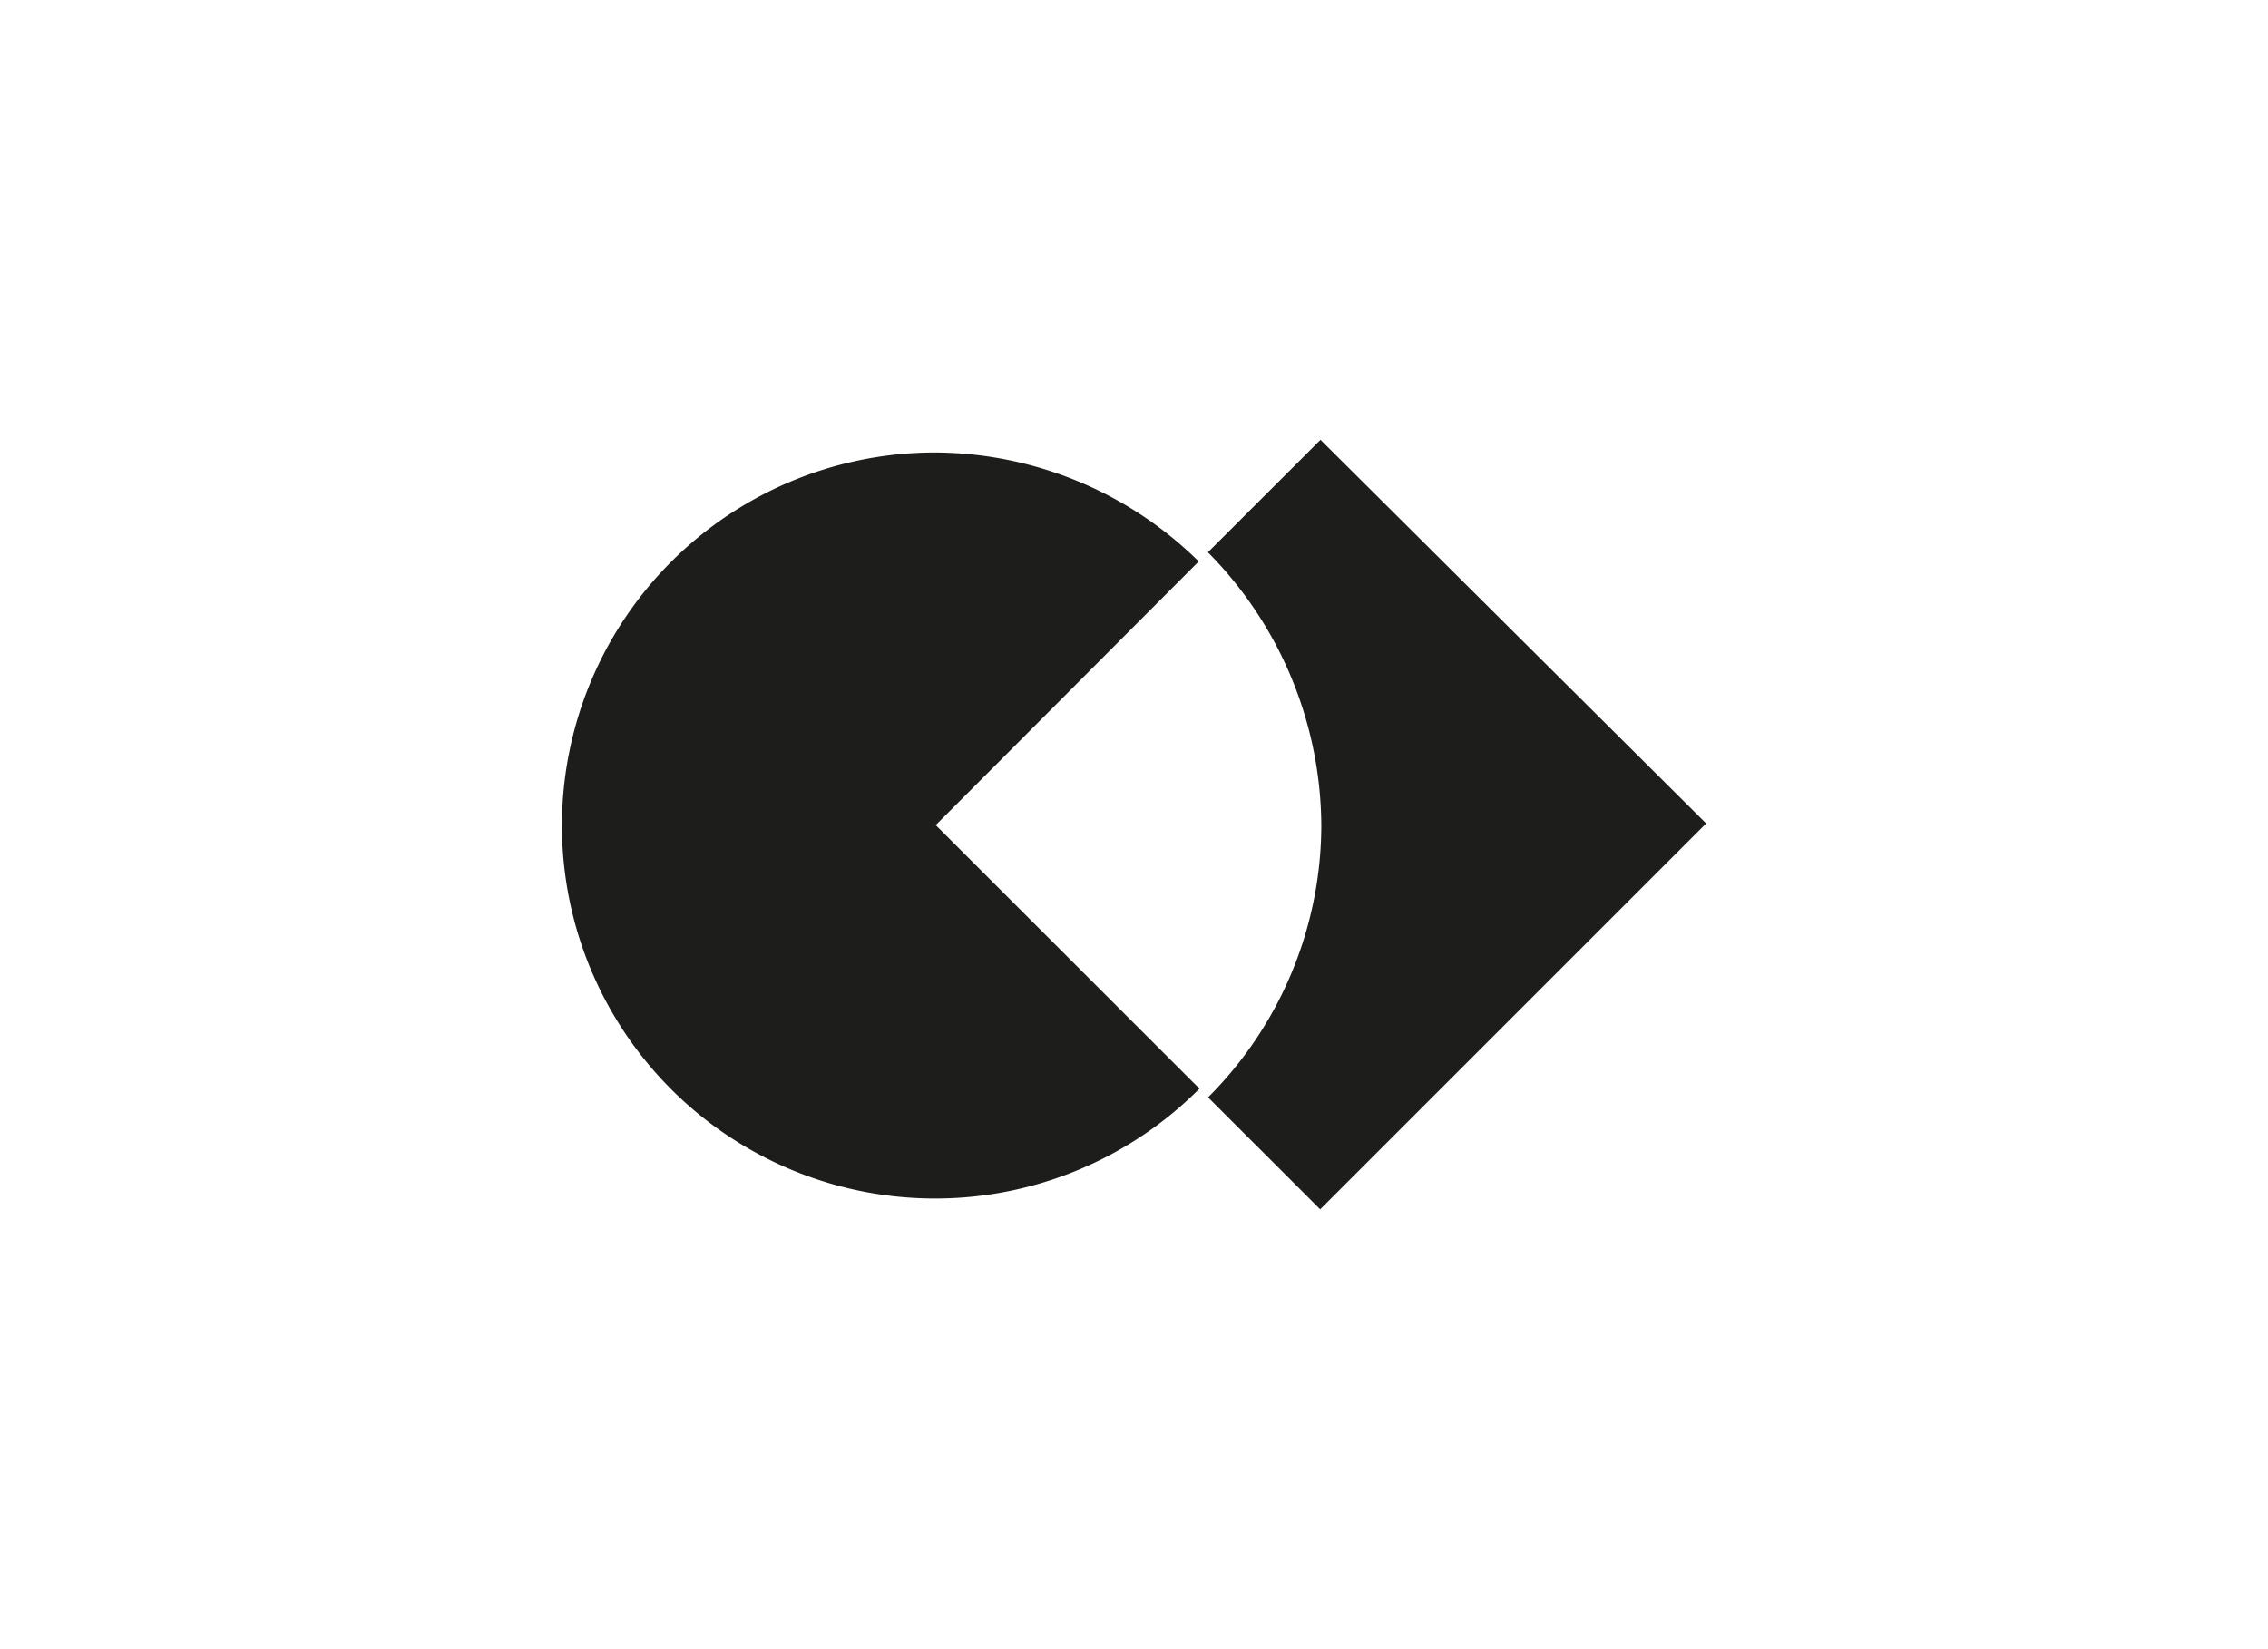
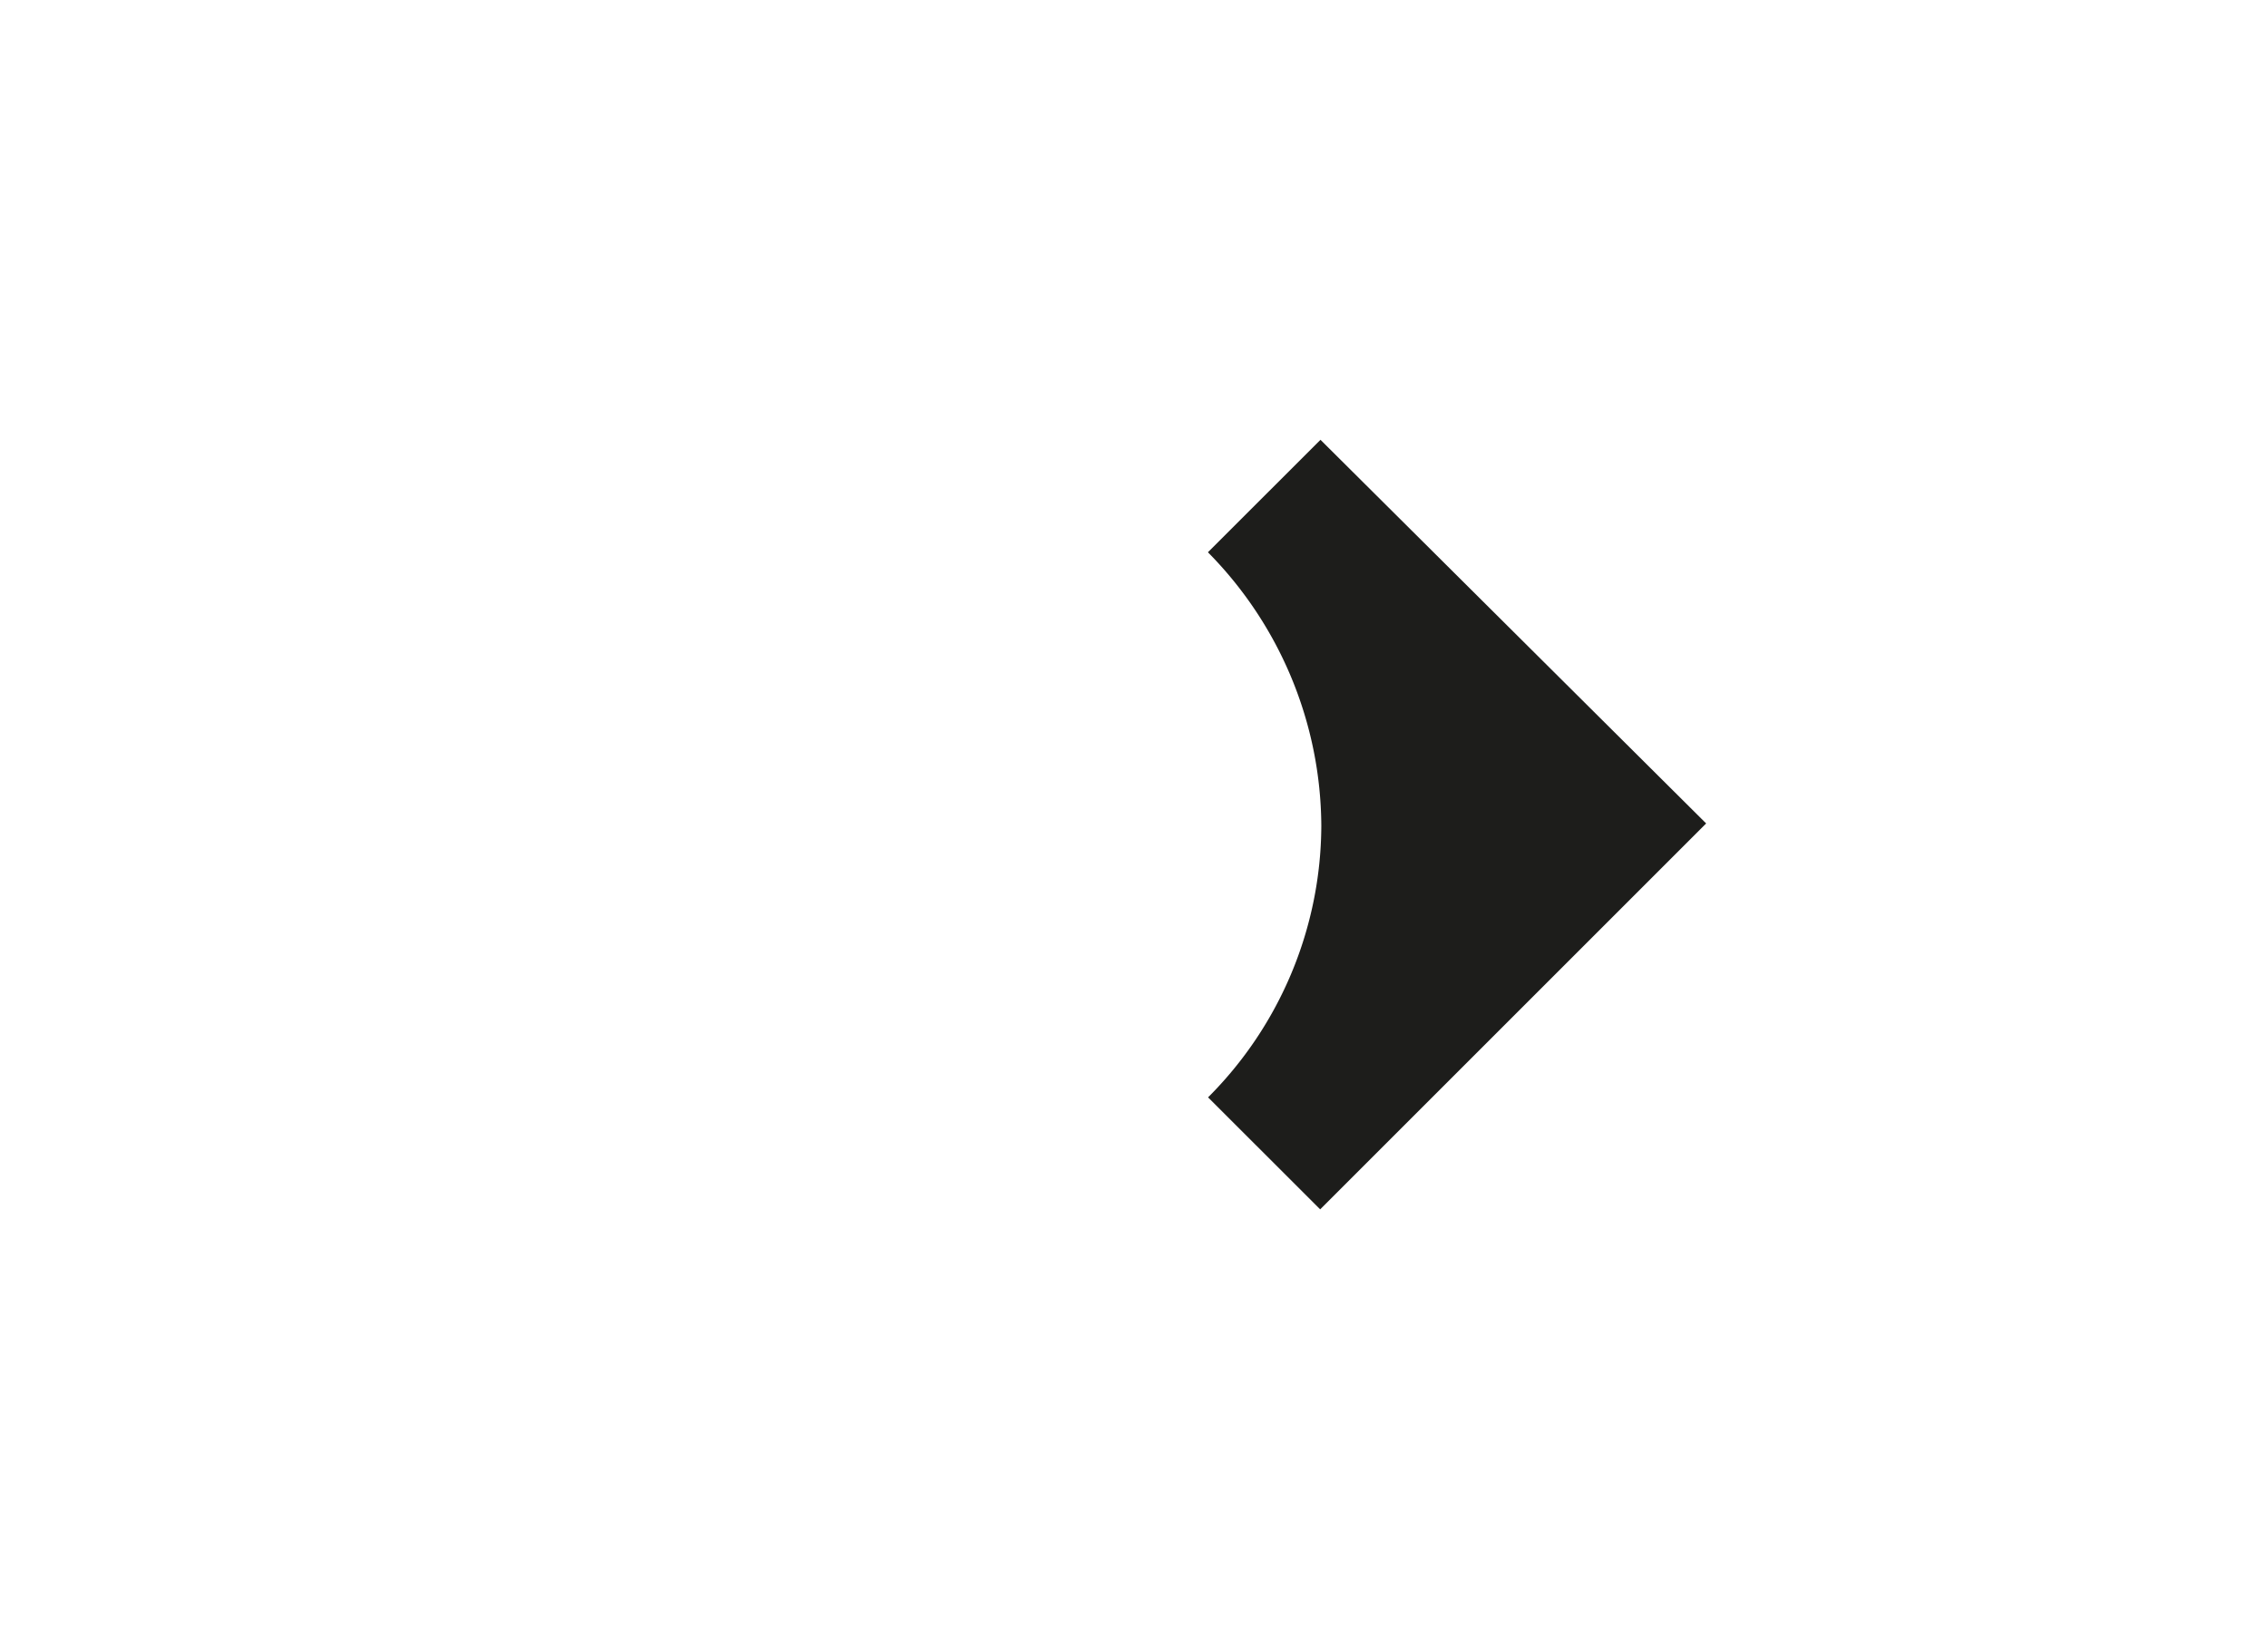
<svg xmlns="http://www.w3.org/2000/svg" id="Capa_1" data-name="Capa 1" viewBox="0 0 220 160">
  <defs>
    <style>.cls-1{fill:#1d1d1b;fill-rule:evenodd;}</style>
  </defs>
  <title>template-trabajos-+++_4</title>
-   <path class="cls-1" d="M116.35,105.62A36.19,36.19,0,1,1,90.71,43.9a36.64,36.64,0,0,1,25.57,10.57L90.77,80.05l25.58,25.57Z" />
  <path class="cls-1" d="M117.2,106.48l10.86,10.85L165.5,79.89,128.09,42.67,117.17,53.58a38,38,0,0,1,11,26.56,37.45,37.45,0,0,1-11,26.34Z" />
</svg>